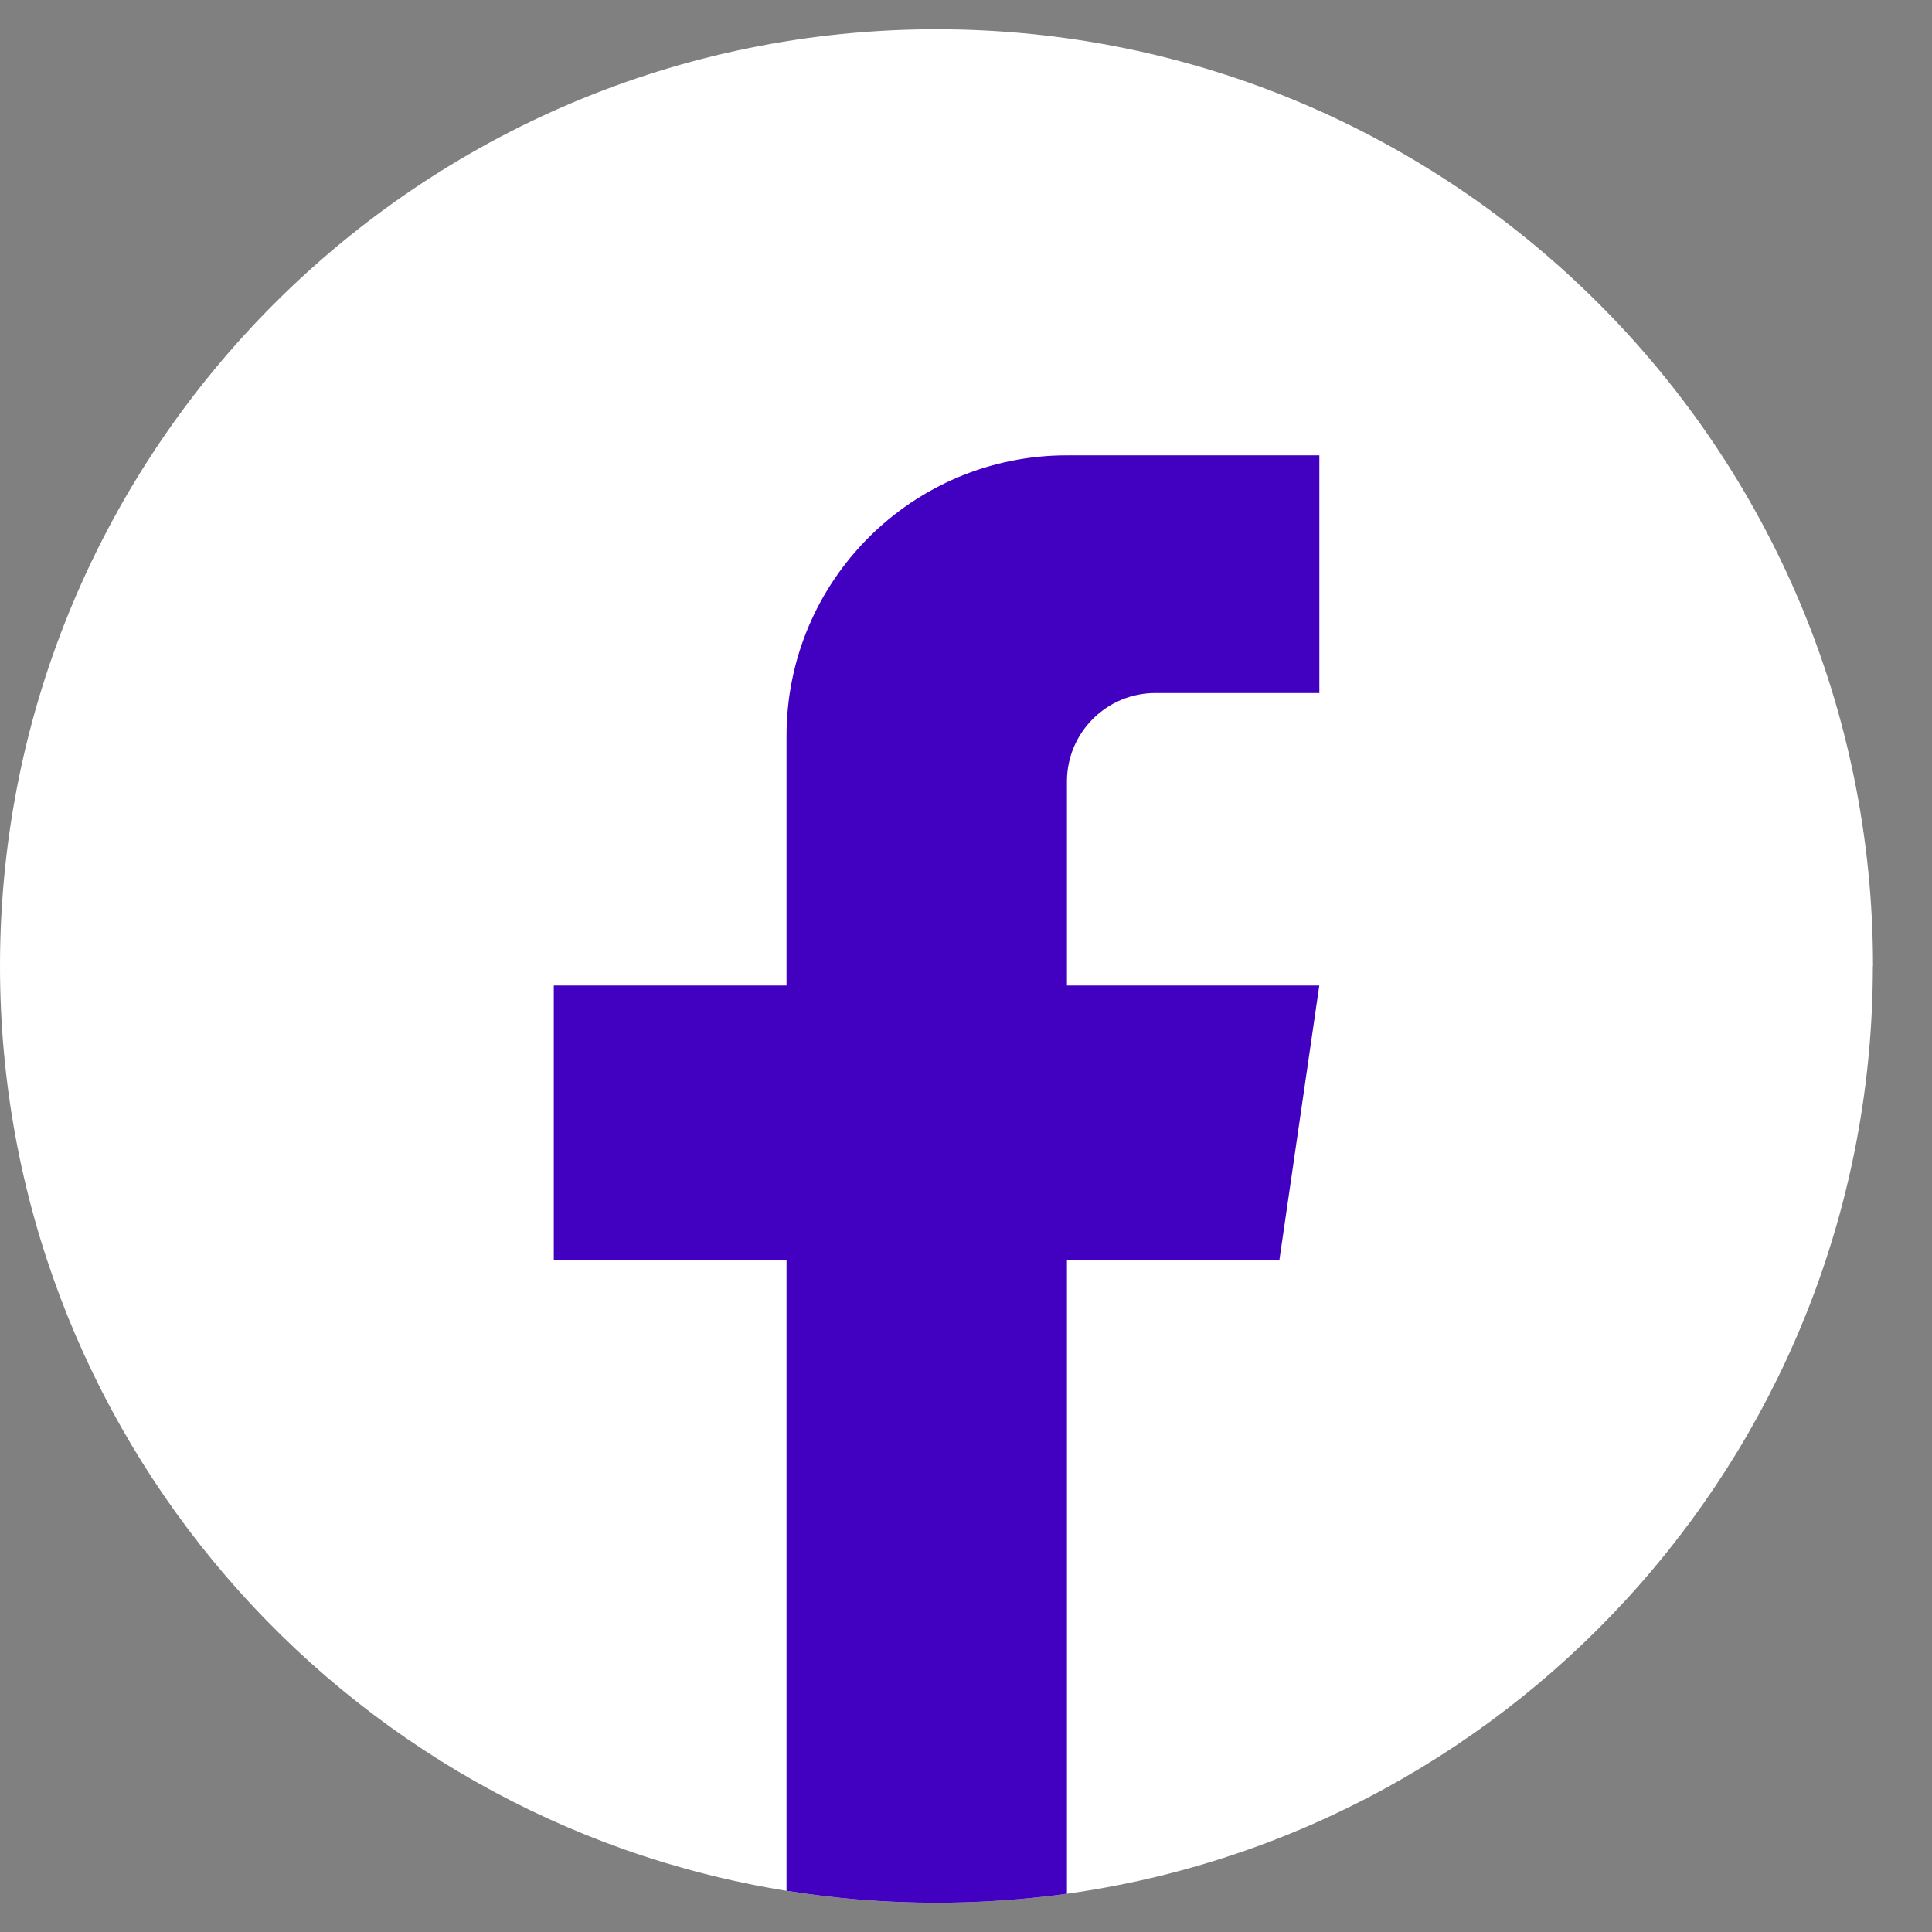
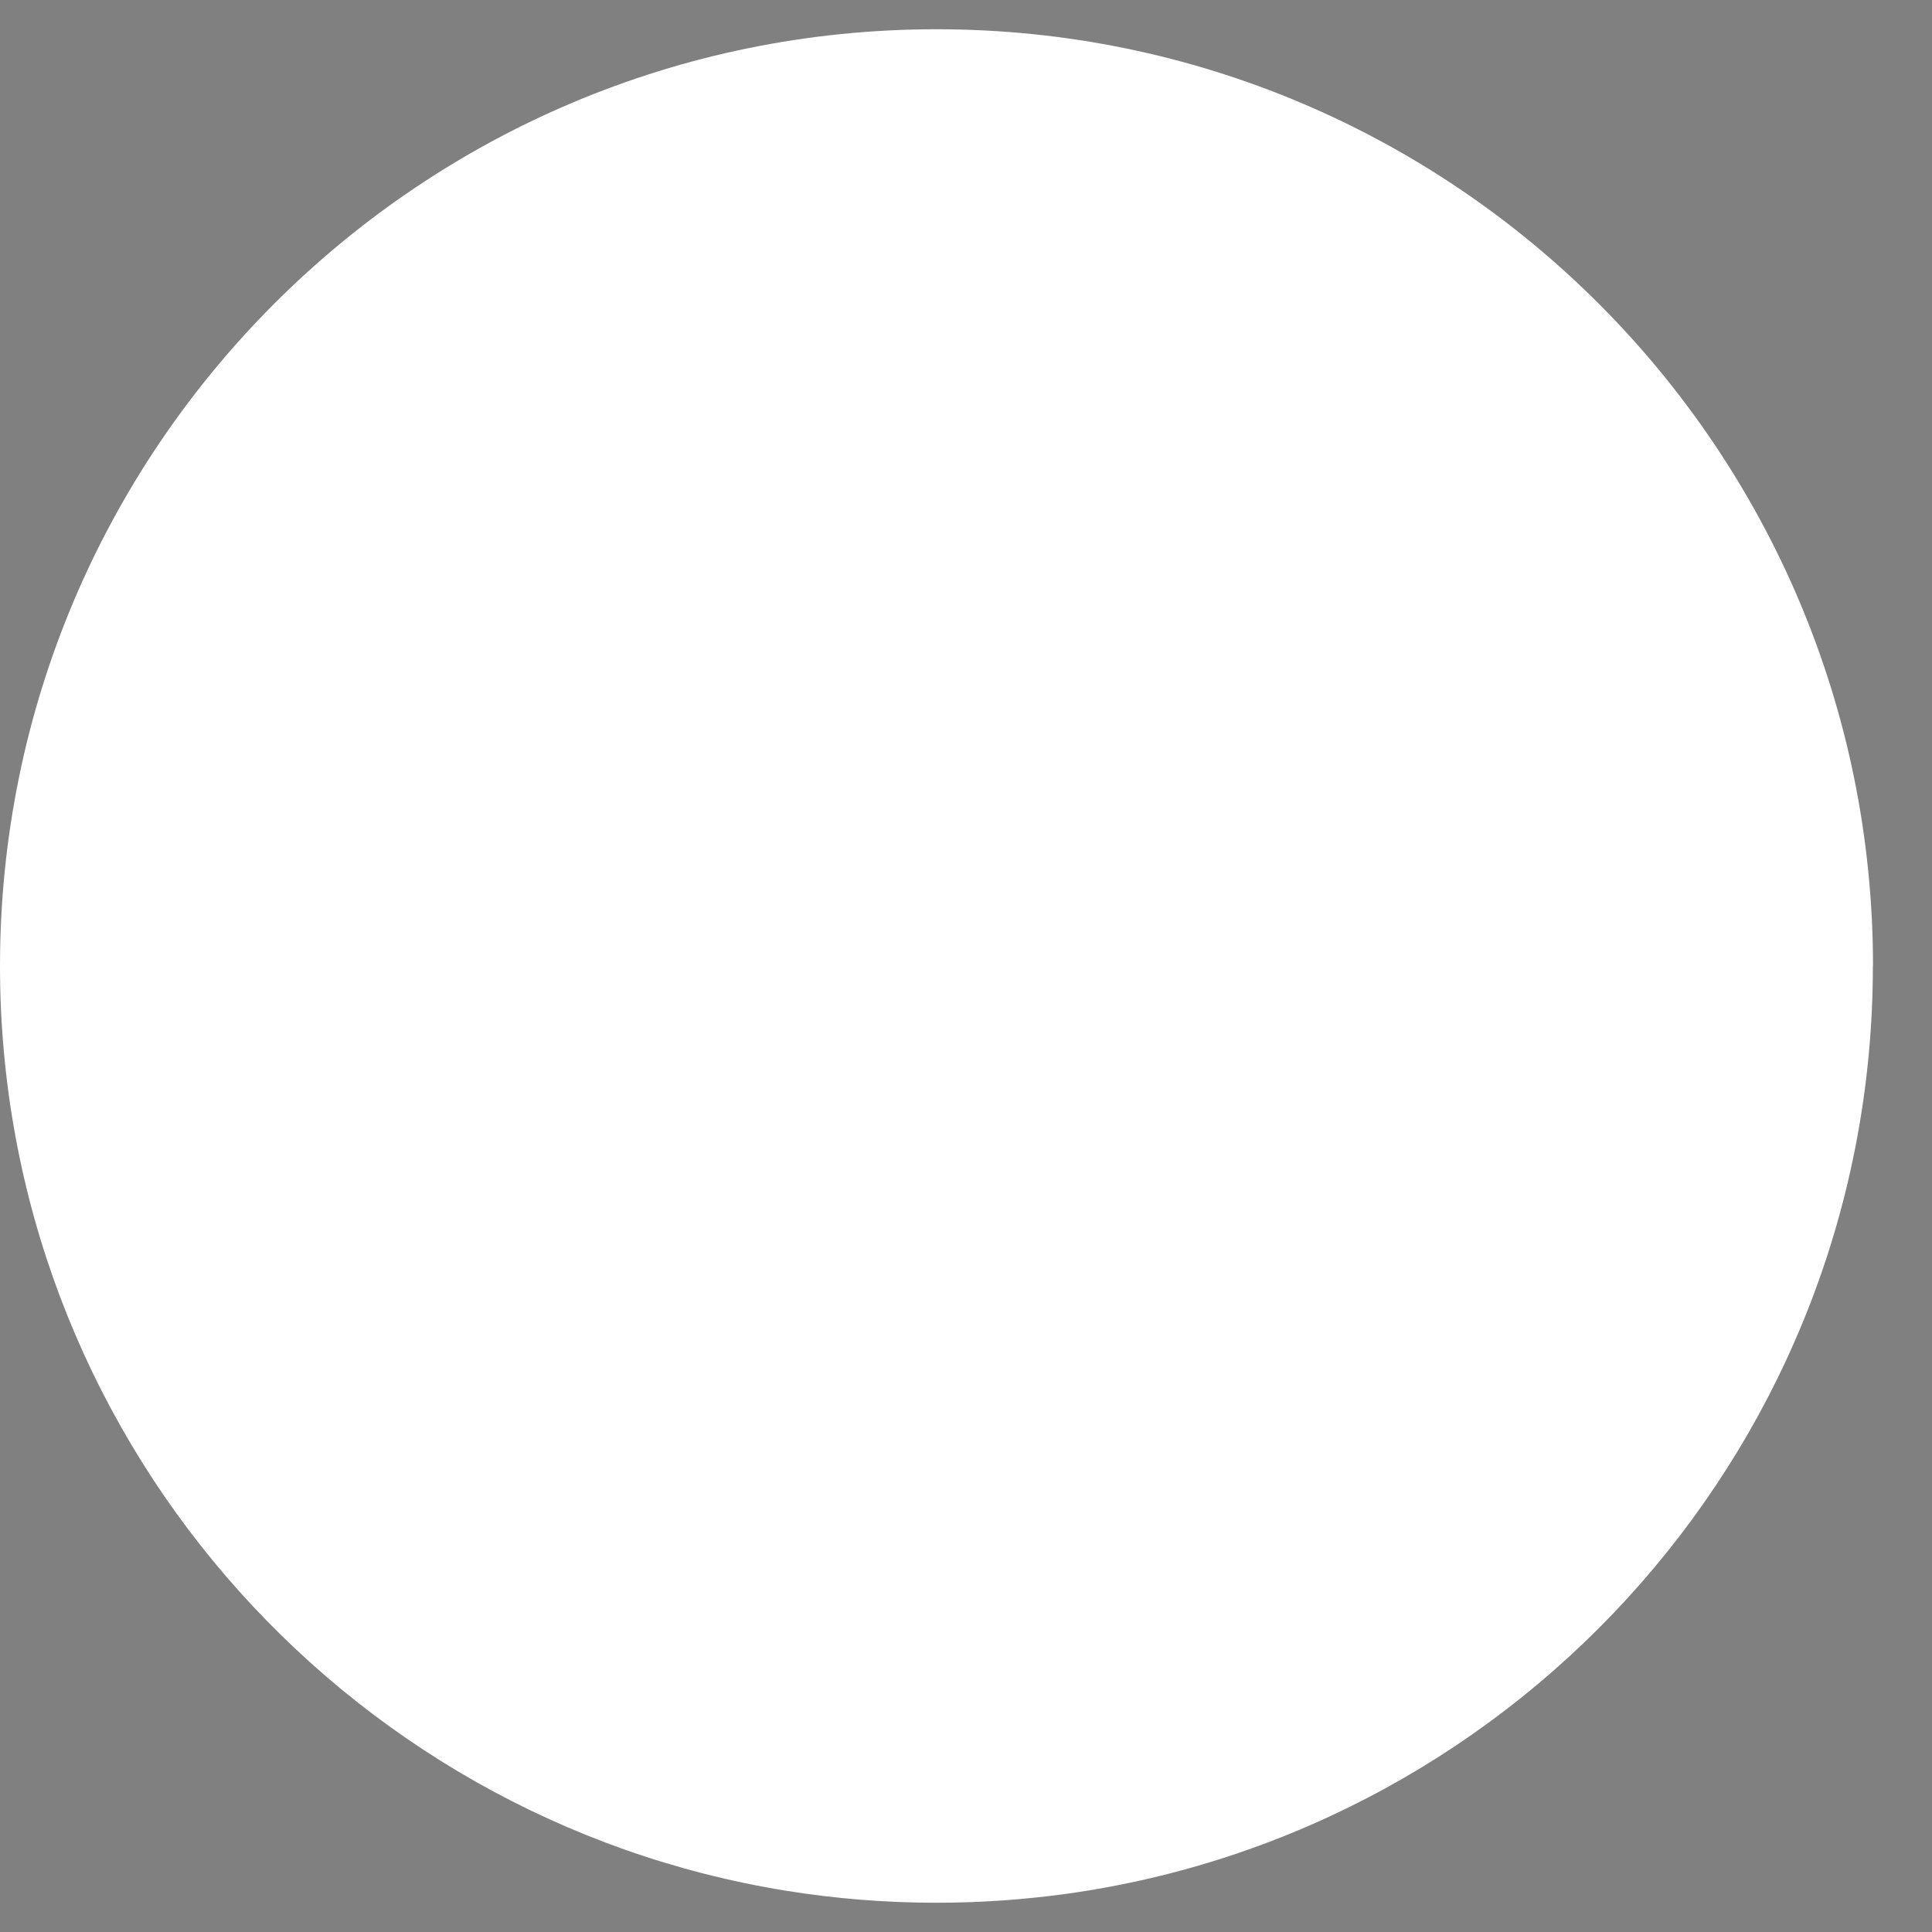
<svg xmlns="http://www.w3.org/2000/svg" width="28" height="28" viewBox="0 0 28 28" fill="none">
  <rect x="0" y="0" width="28" height="28" fill="#808080" stroke="none" />
  <path d="M27.143 14C27.143 20.857 22.062 26.526 15.461 27.446C14.844 27.531 14.213 27.576 13.572 27.576C12.832 27.576 12.105 27.517 11.398 27.403C4.936 26.362 0 20.757 0 14C0 6.502 6.077 0.424 13.573 0.424C21.068 0.424 27.145 6.502 27.145 14H27.143Z" fill="white" />
-   <path d="M15.463 11.325V14.283H19.12L18.541 18.267H15.463V27.446C14.845 27.531 14.214 27.576 13.573 27.576C12.833 27.576 12.106 27.517 11.399 27.403V18.267H8.026V14.283H11.399V10.664C11.399 8.419 13.218 6.599 15.463 6.599V6.601C15.47 6.601 15.476 6.599 15.482 6.599H19.121V10.044H16.743C16.037 10.044 15.463 10.618 15.463 11.325L15.463 11.325Z" fill="#4200C1" />
</svg>